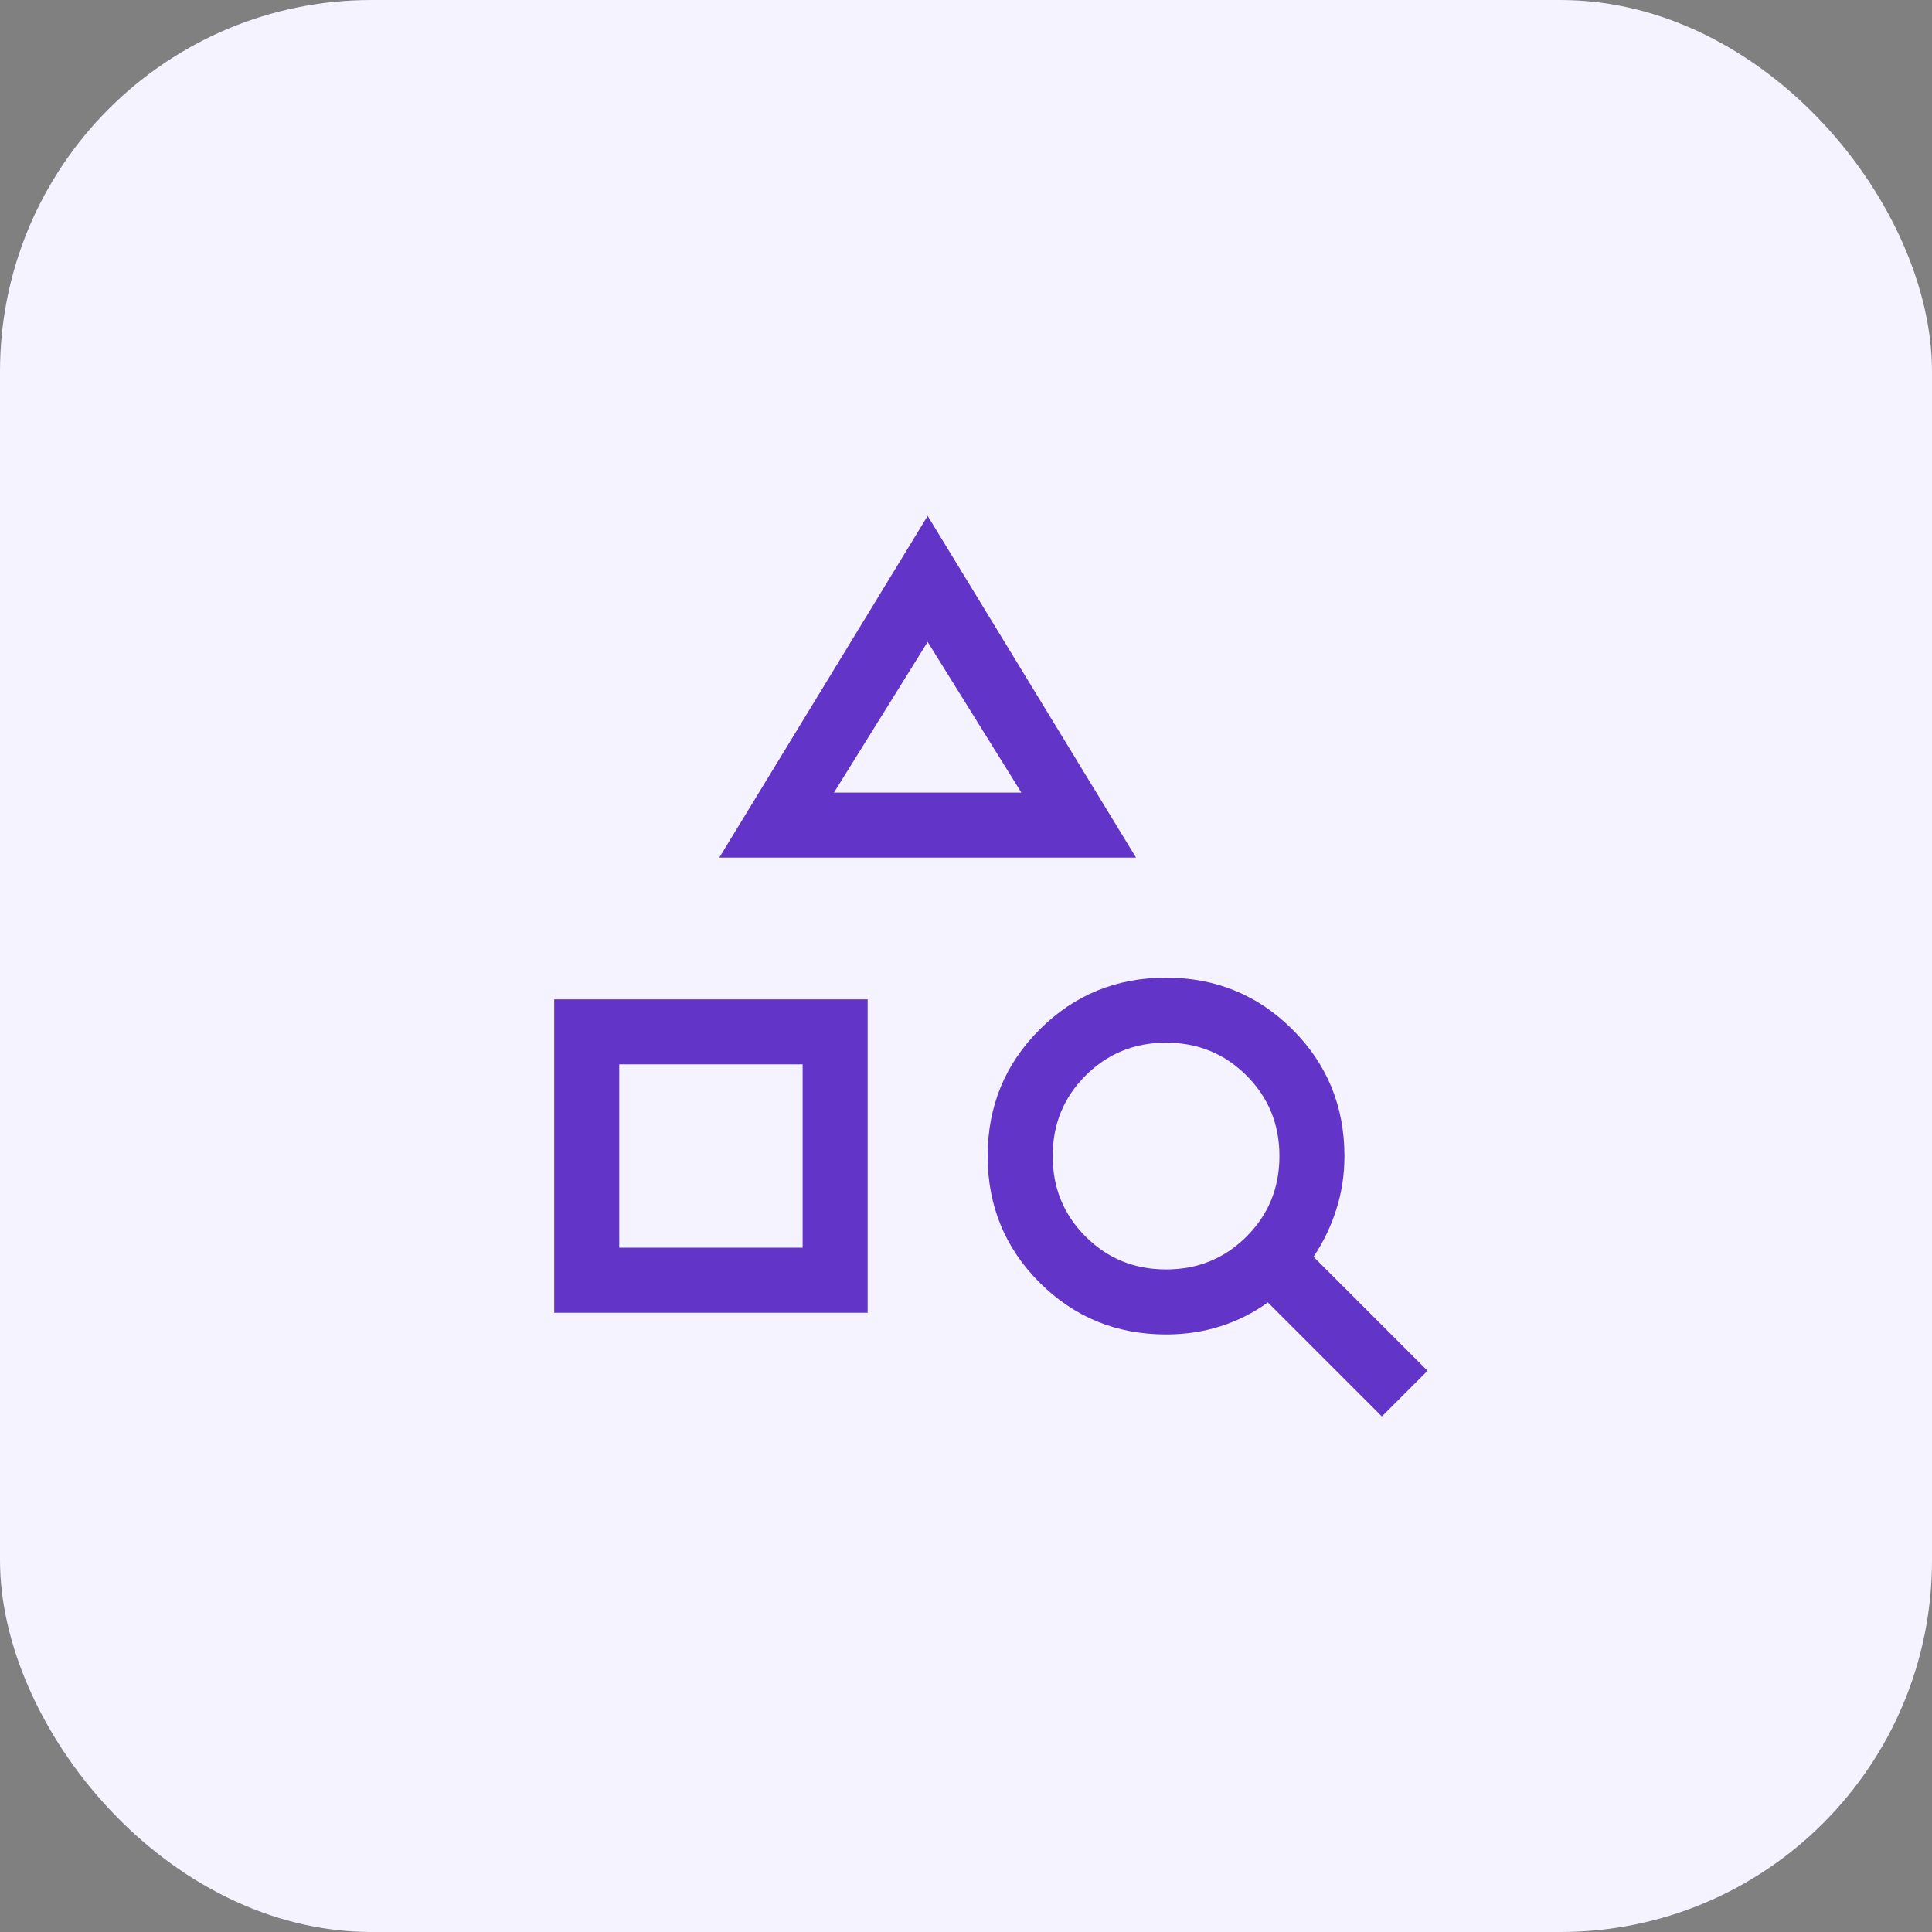
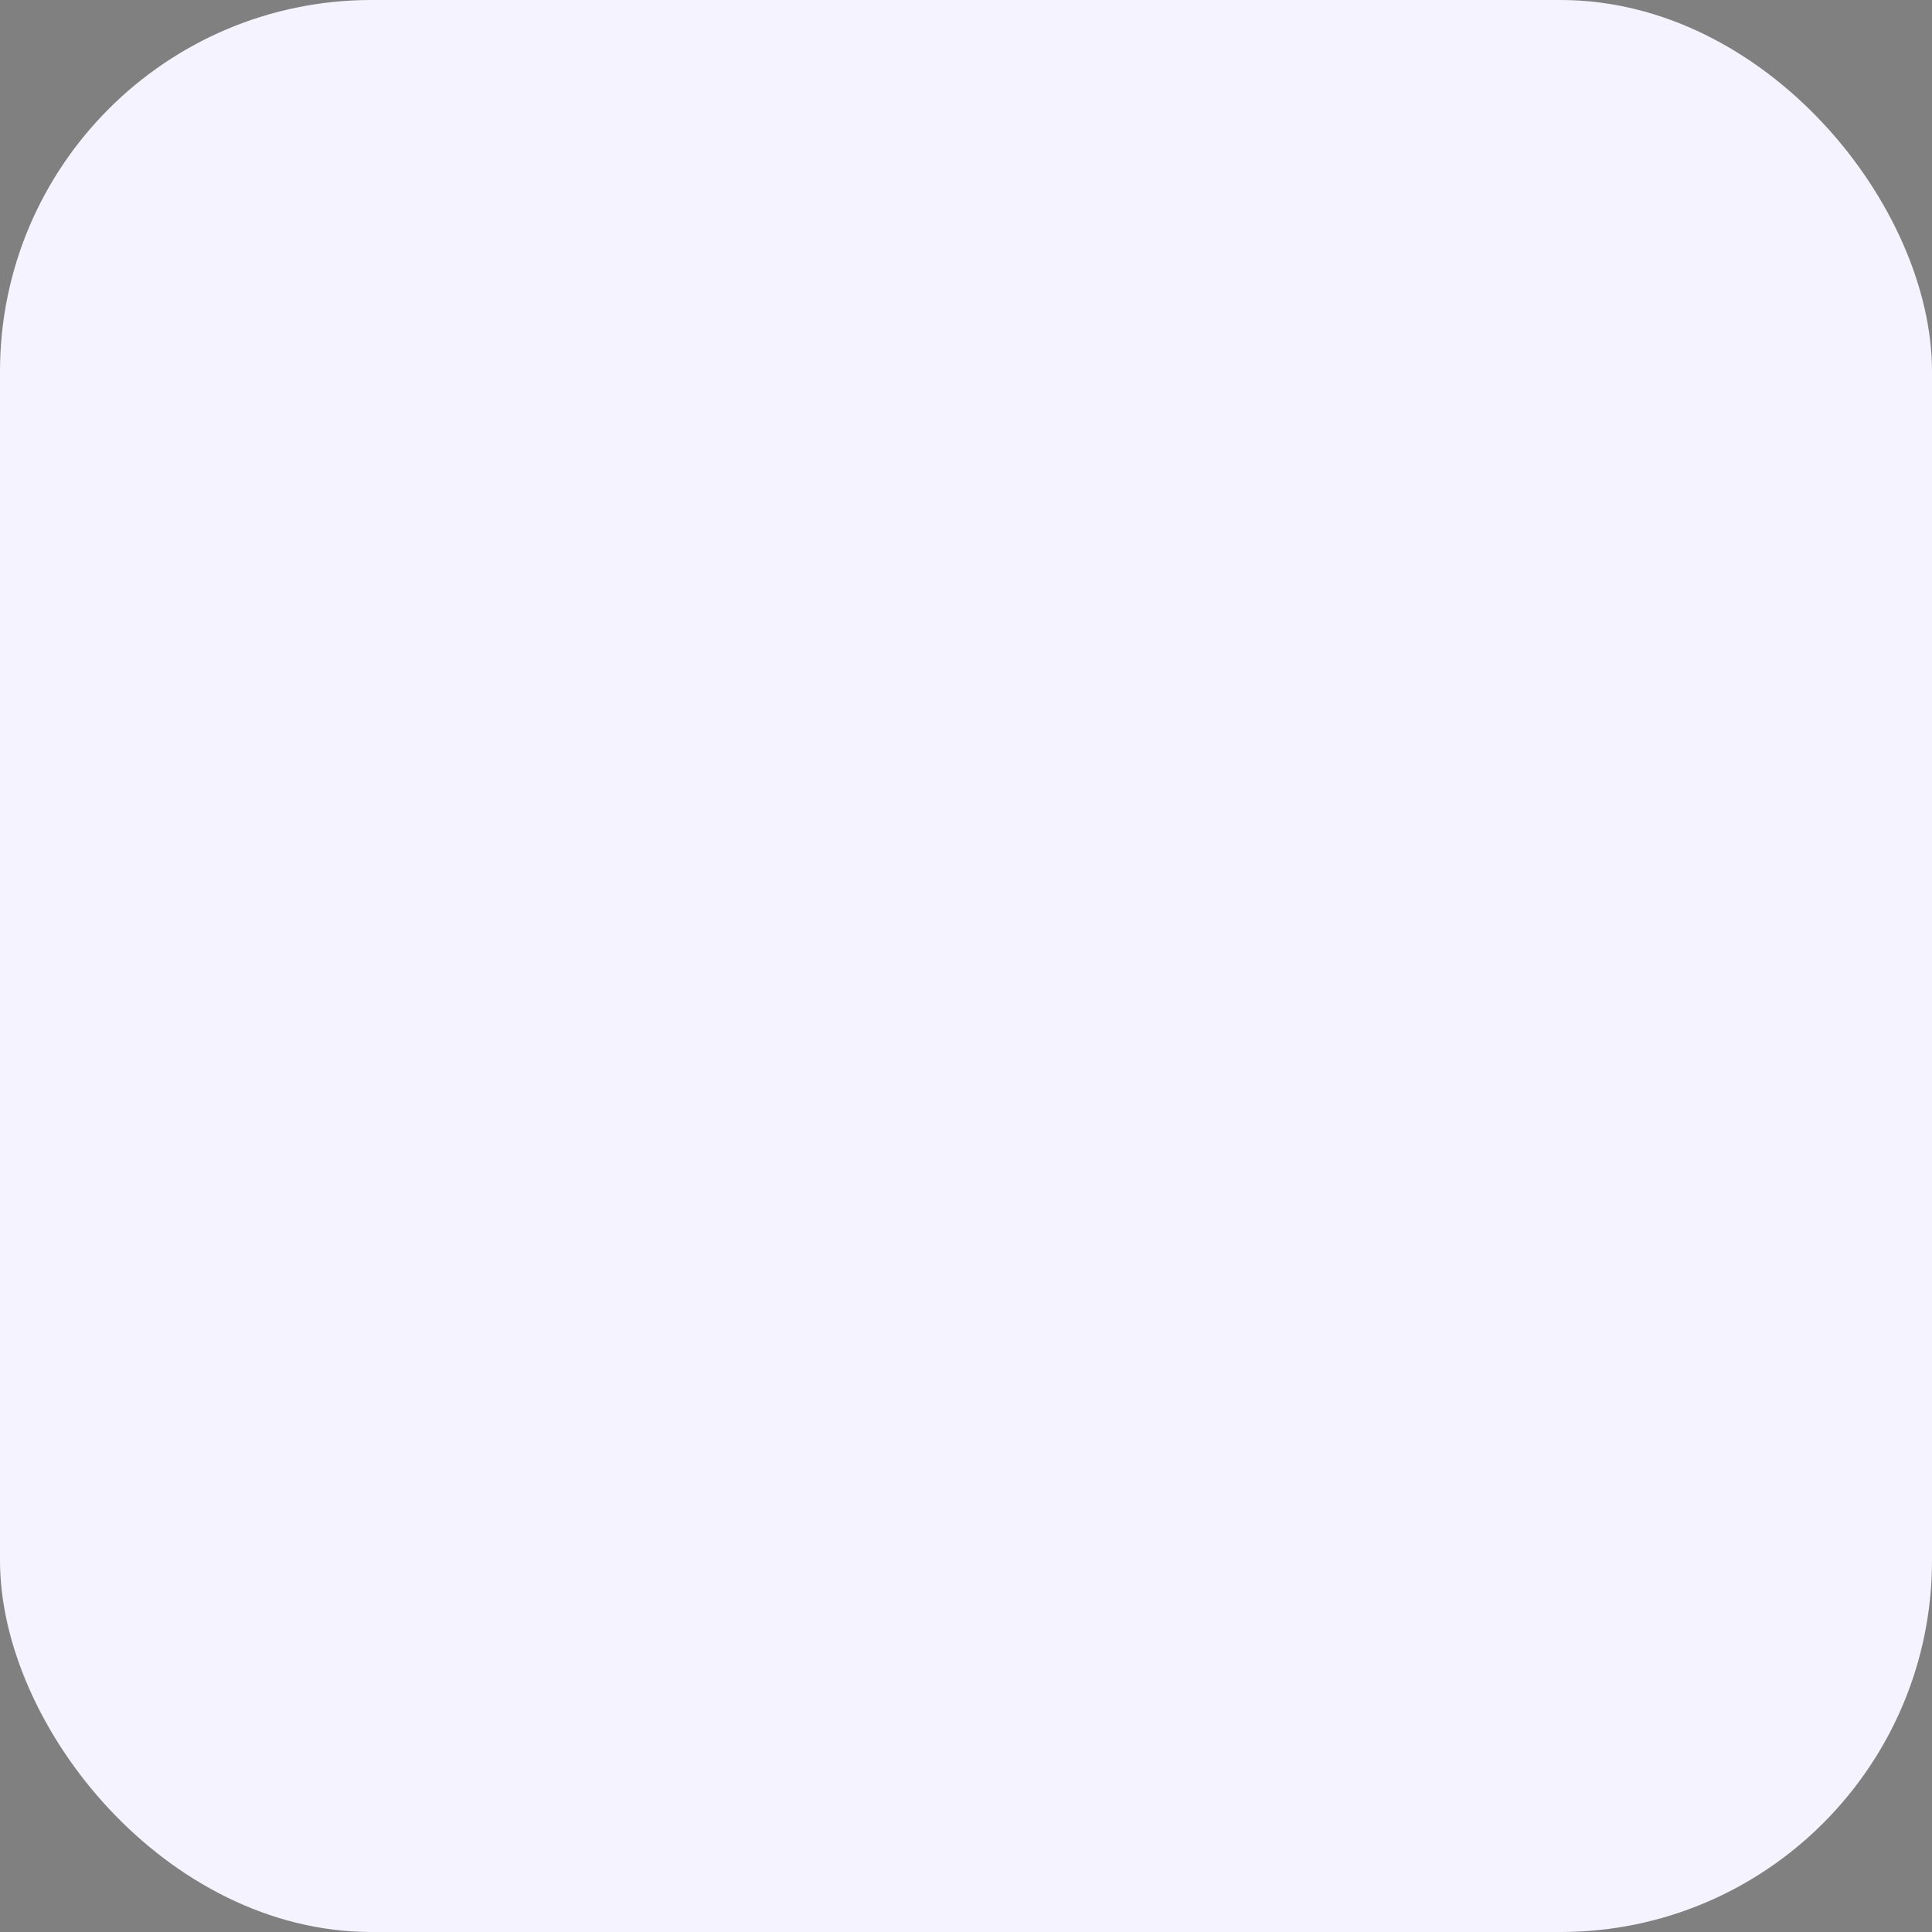
<svg xmlns="http://www.w3.org/2000/svg" width="52" height="52" viewBox="0 0 52 52" fill="none">
  <rect x="0" y="0" width="52" height="52" fill="#808080" stroke="none" />
  <rect width="52" height="52" rx="10" fill="#F5F3FF" />
  <mask id="mask0_8338_1532" style="mask-type:alpha" maskUnits="userSpaceOnUse" x="12" y="12" width="28" height="28">
    <rect x="12" y="12" width="28" height="28" fill="#D9D9D9" />
  </mask>
  <g mask="url(#mask0_8338_1532)">
-     <path d="M14.917 35.333V26.897H23.353V35.333H14.917ZM16.667 33.583H21.603V28.647H16.667V33.583ZM19.359 23.083L24.968 13.885L30.577 23.083H19.359ZM22.446 21.333H27.49L24.968 17.277L22.446 21.333ZM37.193 38.124L34.124 35.055C33.738 35.335 33.314 35.548 32.853 35.696C32.392 35.843 31.902 35.917 31.385 35.917C30.046 35.917 28.911 35.451 27.98 34.52C27.049 33.589 26.583 32.454 26.583 31.115C26.583 29.777 27.049 28.642 27.98 27.711C28.911 26.78 30.046 26.314 31.385 26.314C32.723 26.314 33.858 26.78 34.789 27.711C35.72 28.642 36.186 29.777 36.186 31.115C36.186 31.621 36.112 32.102 35.965 32.56C35.818 33.018 35.614 33.44 35.353 33.826L38.423 36.895L37.193 38.124ZM31.384 34.167C32.239 34.167 32.961 33.872 33.551 33.282C34.141 32.692 34.436 31.97 34.436 31.116C34.436 30.261 34.141 29.539 33.551 28.949C32.961 28.359 32.239 28.064 31.385 28.064C30.531 28.064 29.808 28.359 29.219 28.949C28.628 29.539 28.333 30.261 28.333 31.115C28.333 31.969 28.628 32.691 29.218 33.281C29.808 33.872 30.53 34.167 31.384 34.167Z" fill="#6334C8" />
-   </g>
+     </g>
</svg>